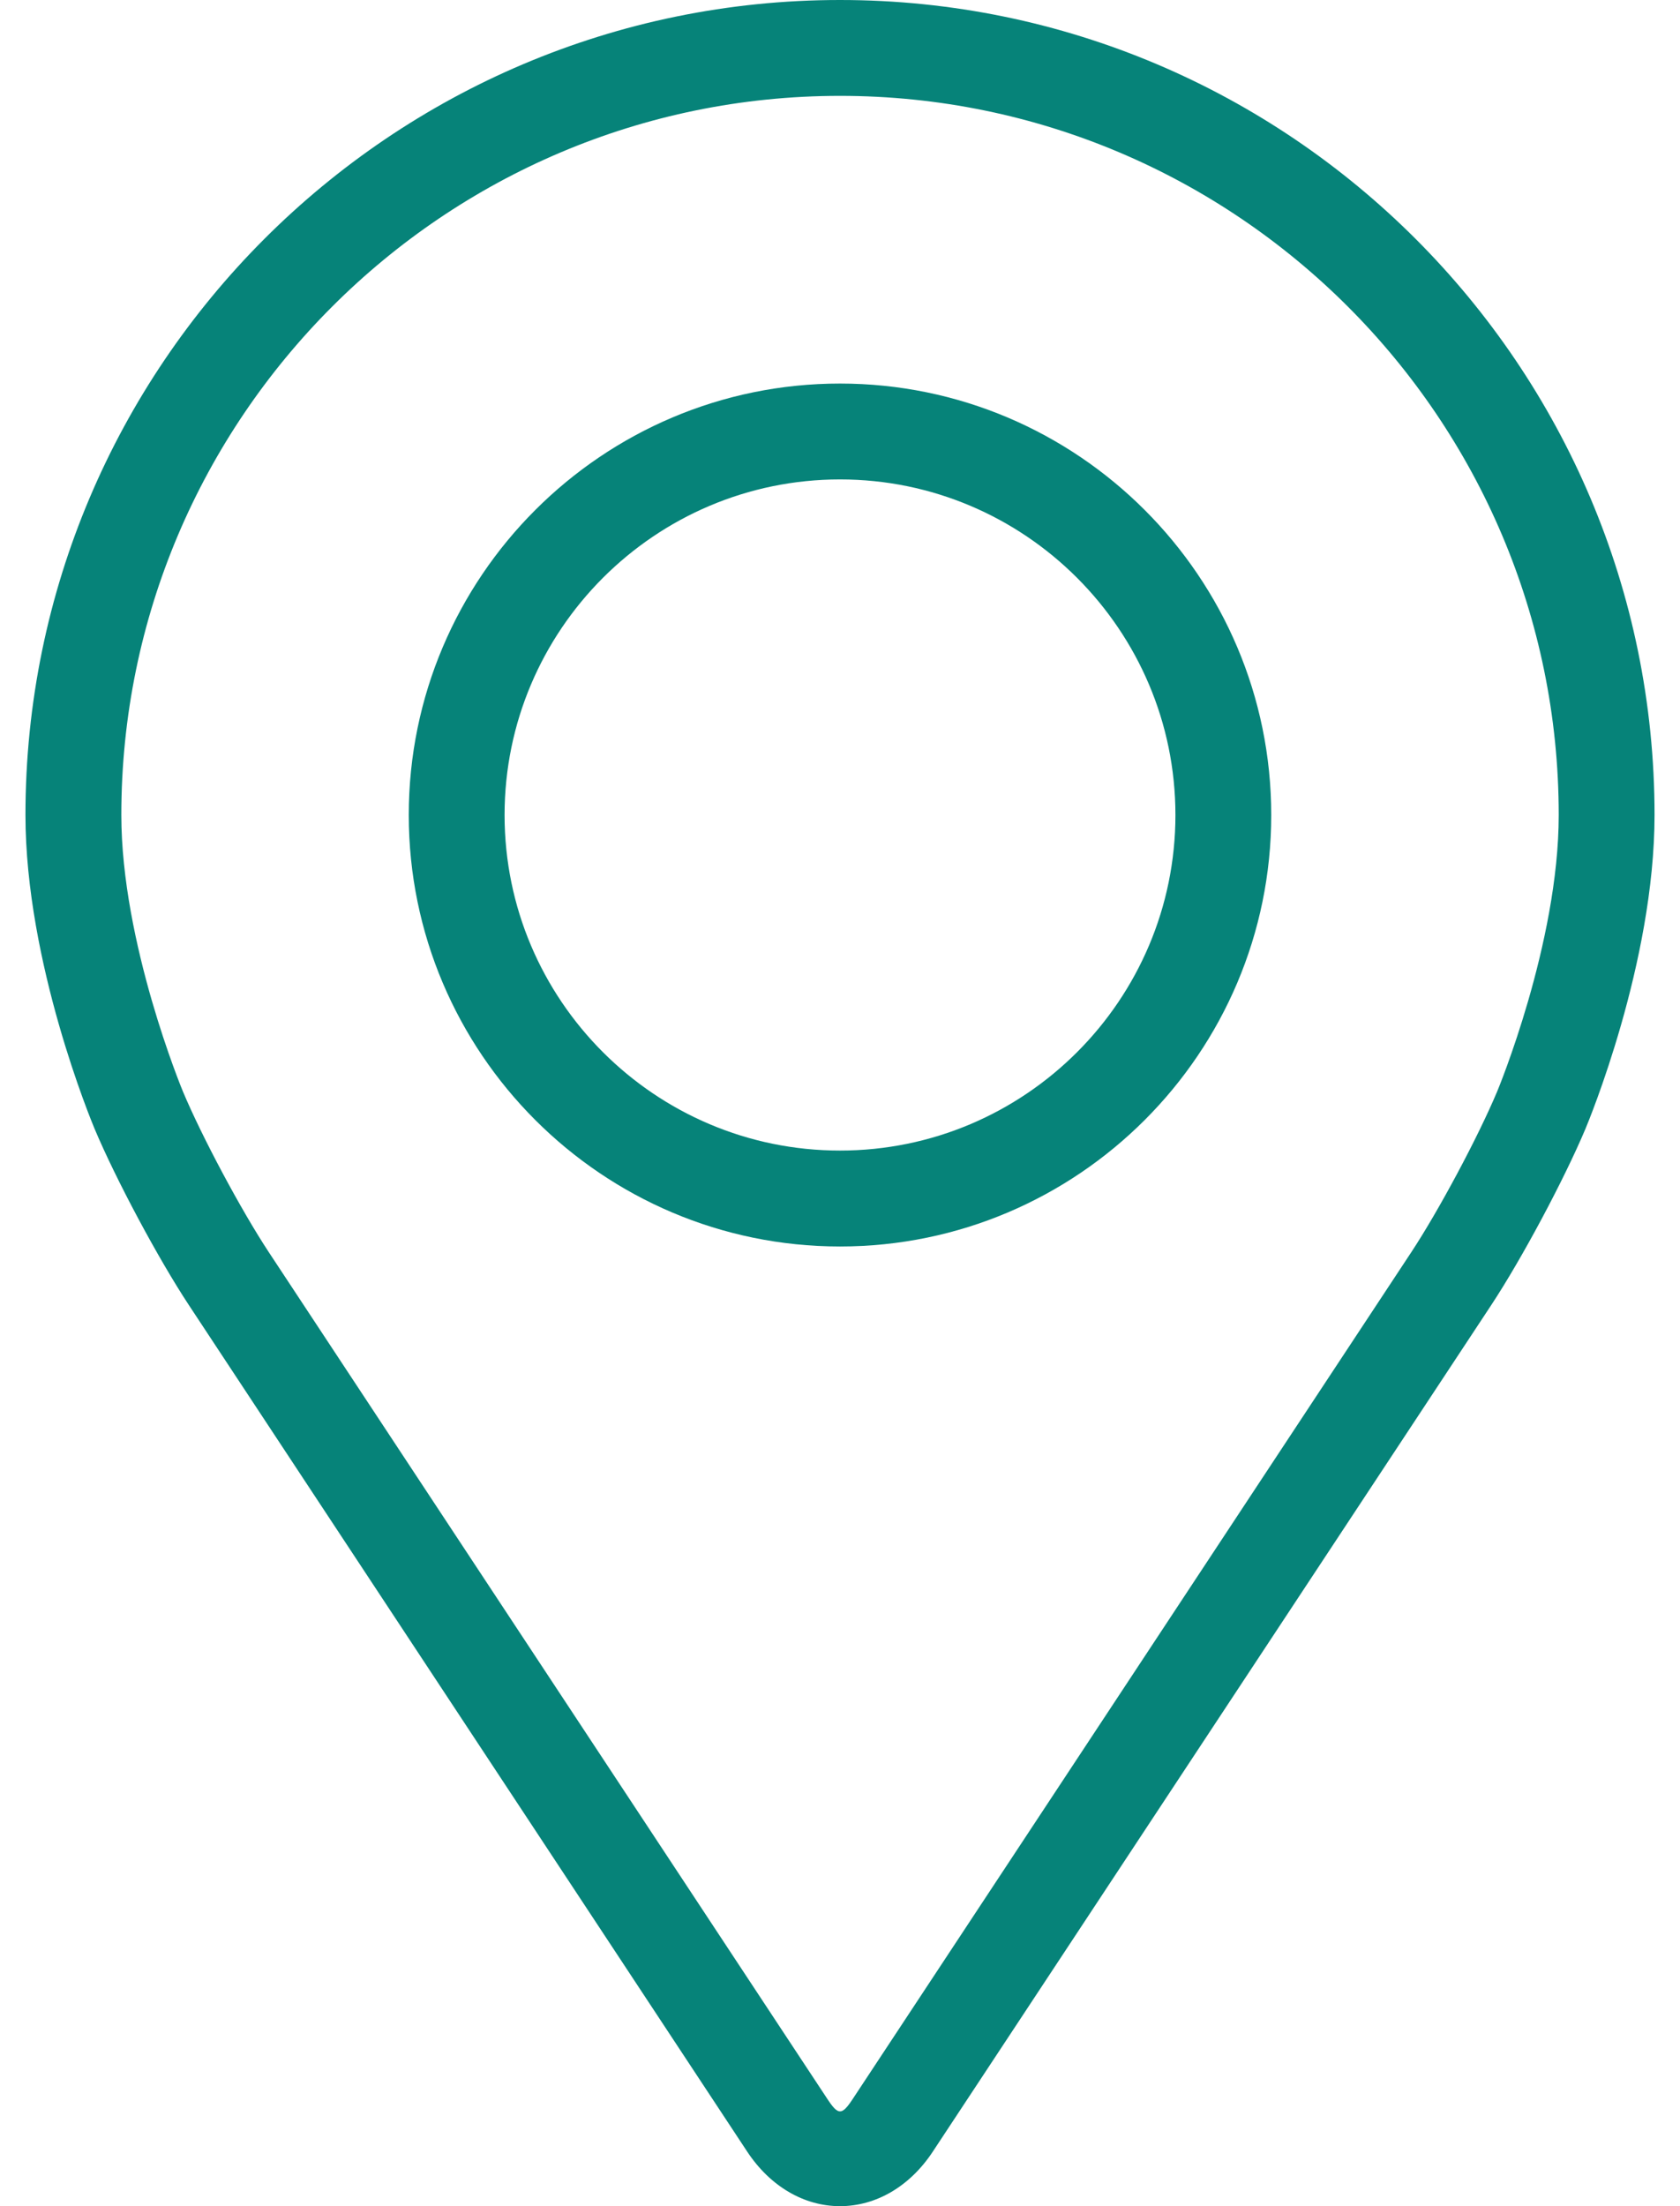
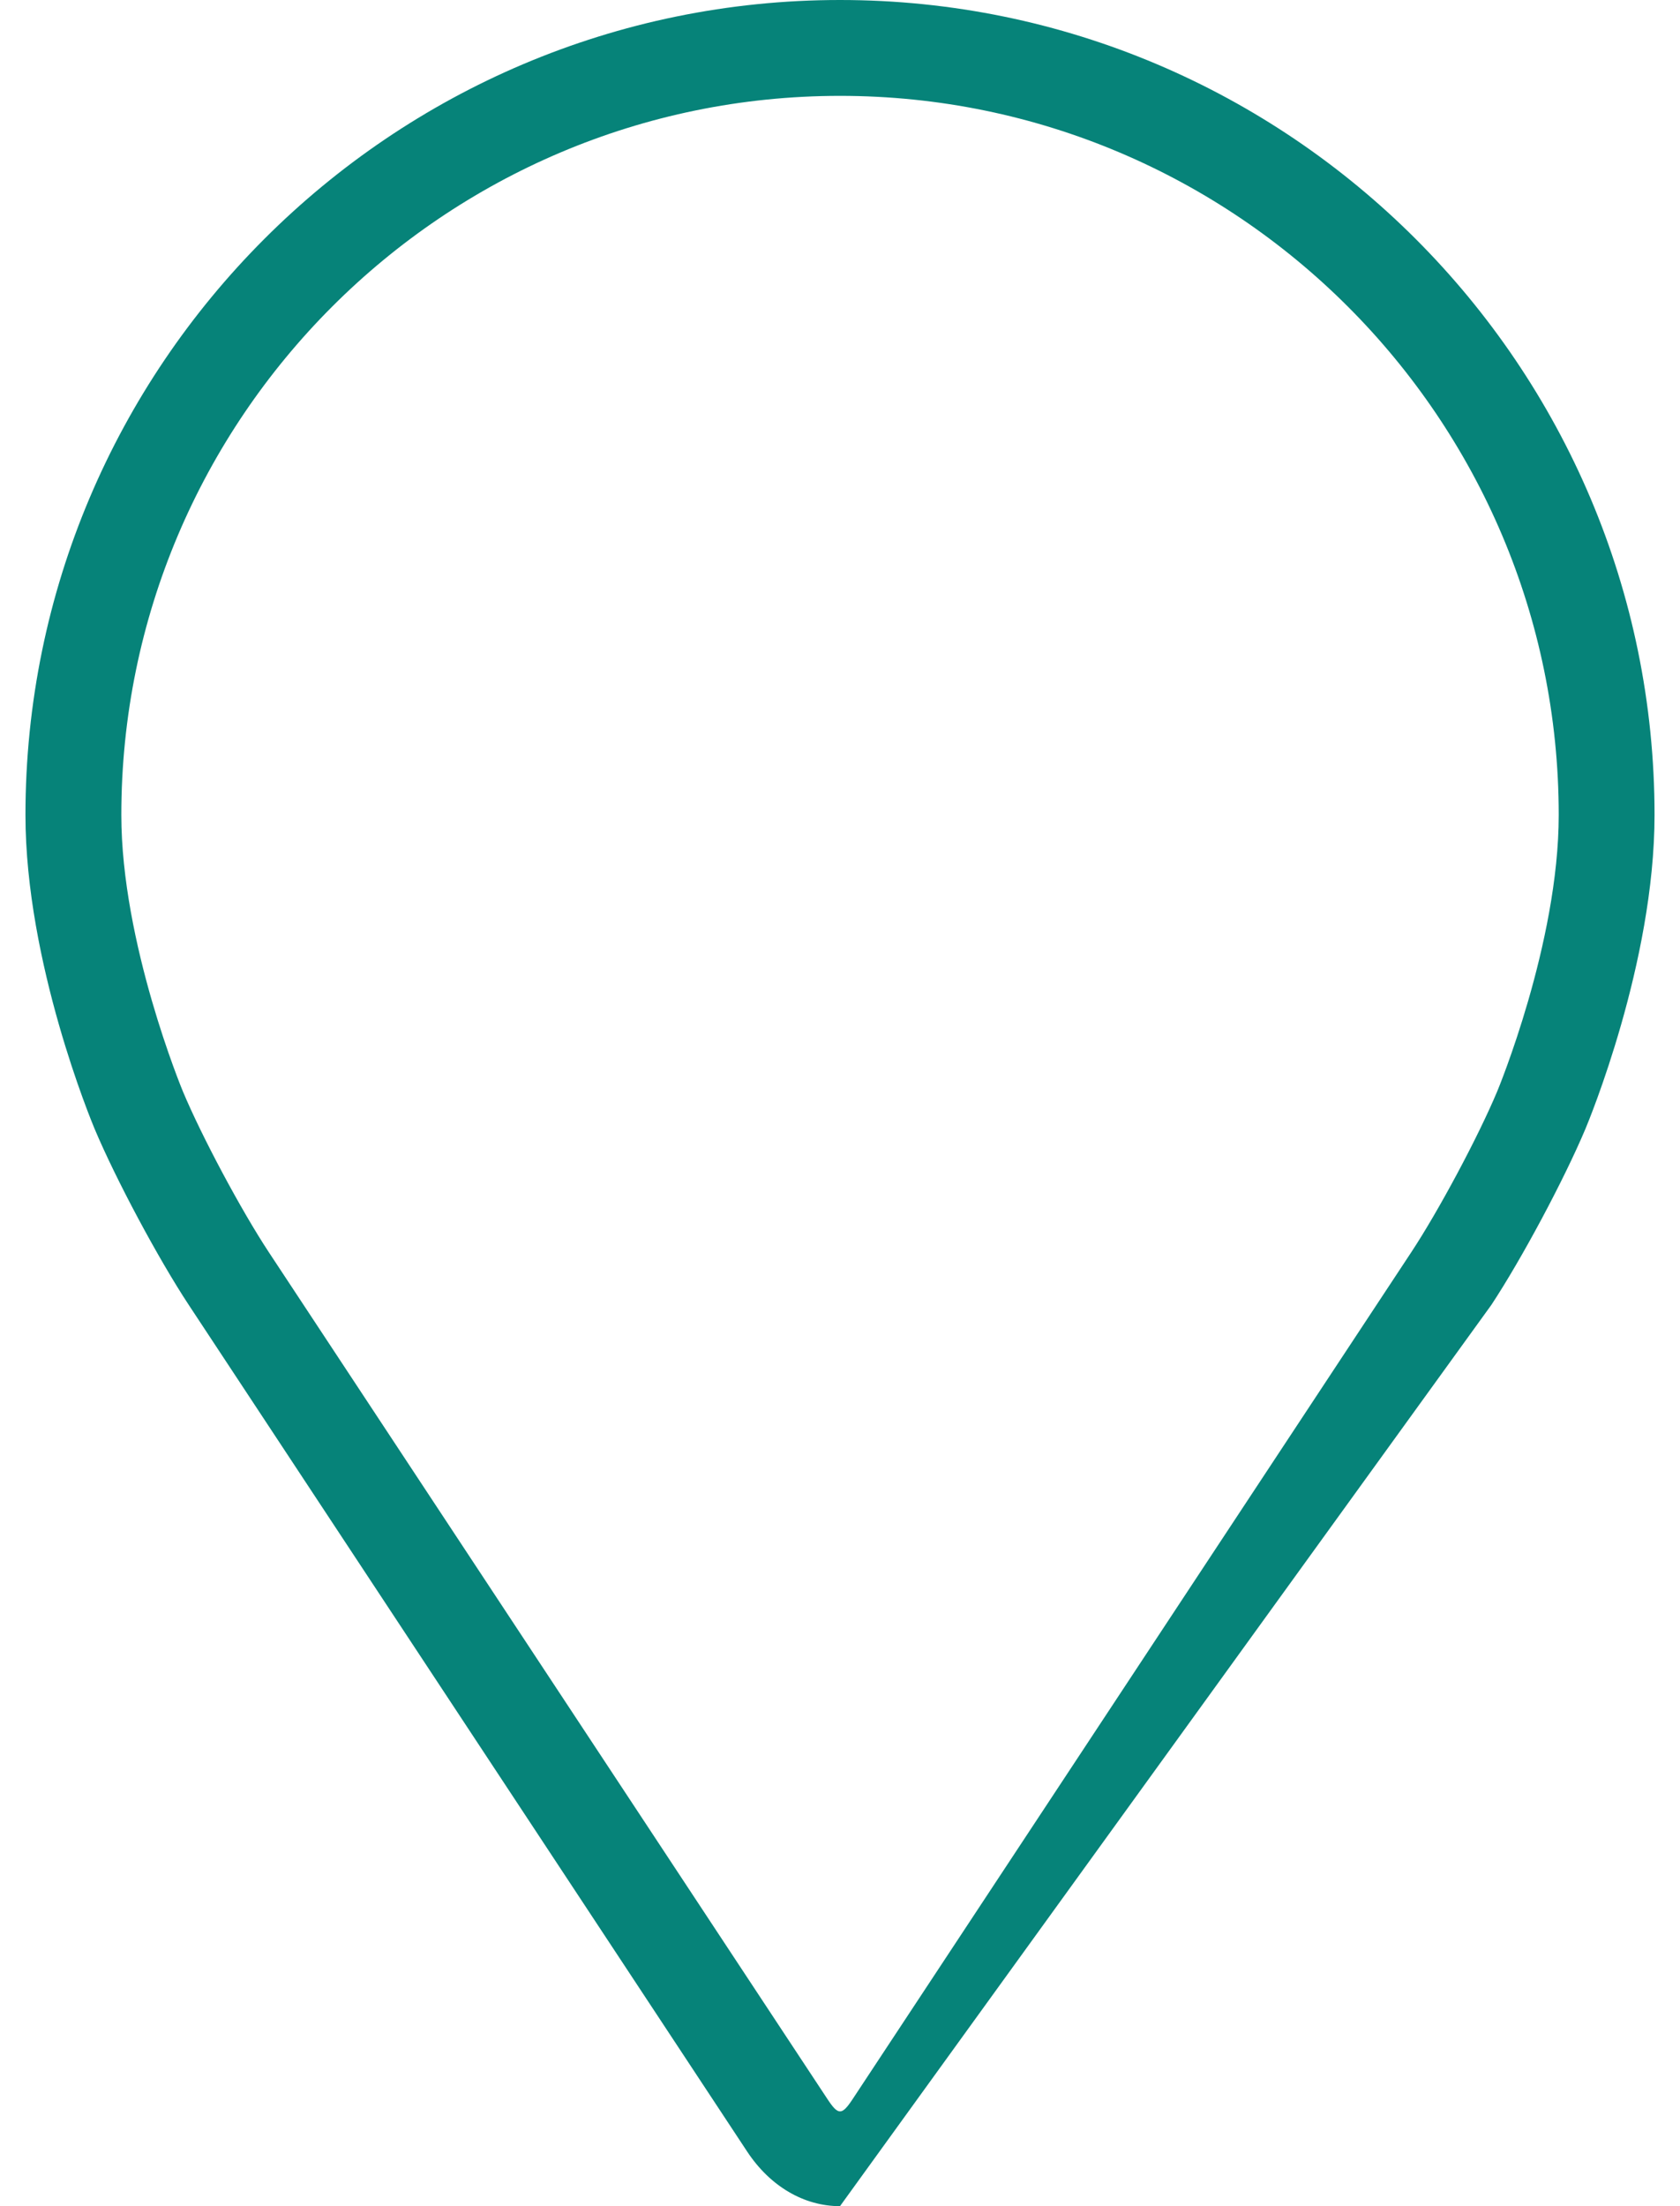
<svg xmlns="http://www.w3.org/2000/svg" width="32" height="42" viewBox="0 0 32 42" fill="none">
-   <path d="M16 0C7.445 0 0.485 6.96 0.485 15.515C0.485 18.331 1.748 21.36 1.801 21.488C2.209 22.457 3.014 23.961 3.595 24.842L14.232 40.961C14.668 41.621 15.312 42 16 42C16.689 42 17.333 41.621 17.768 40.961L28.407 24.842C28.988 23.961 29.792 22.457 30.2 21.488C30.253 21.361 31.515 18.332 31.515 15.515C31.515 6.96 24.555 0 16 0ZM28.517 20.78C28.153 21.648 27.404 23.047 26.883 23.837L16.244 39.957C16.034 40.275 15.967 40.275 15.758 39.957L5.119 23.837C4.598 23.047 3.848 21.647 3.484 20.779C3.469 20.742 2.311 17.954 2.311 15.515C2.311 7.966 8.452 1.825 16 1.825C23.549 1.825 29.69 7.966 29.69 15.515C29.69 17.957 28.529 20.753 28.517 20.78Z" fill="#068379" />
-   <path d="M16 7.302C11.47 7.302 7.786 10.987 7.786 15.516C7.786 20.044 11.47 23.73 16 23.73C20.529 23.73 24.214 20.044 24.214 15.516C24.214 10.987 20.529 7.302 16 7.302ZM16 21.904C12.478 21.904 9.611 19.039 9.611 15.516C9.611 11.993 12.478 9.127 16 9.127C19.522 9.127 22.389 11.993 22.389 15.516C22.389 19.039 19.522 21.904 16 21.904Z" fill="#068379" />
+   <path d="M16 0C7.445 0 0.485 6.96 0.485 15.515C0.485 18.331 1.748 21.36 1.801 21.488C2.209 22.457 3.014 23.961 3.595 24.842L14.232 40.961C14.668 41.621 15.312 42 16 42L28.407 24.842C28.988 23.961 29.792 22.457 30.2 21.488C30.253 21.361 31.515 18.332 31.515 15.515C31.515 6.96 24.555 0 16 0ZM28.517 20.78C28.153 21.648 27.404 23.047 26.883 23.837L16.244 39.957C16.034 40.275 15.967 40.275 15.758 39.957L5.119 23.837C4.598 23.047 3.848 21.647 3.484 20.779C3.469 20.742 2.311 17.954 2.311 15.515C2.311 7.966 8.452 1.825 16 1.825C23.549 1.825 29.69 7.966 29.69 15.515C29.69 17.957 28.529 20.753 28.517 20.78Z" fill="#068379" />
</svg>